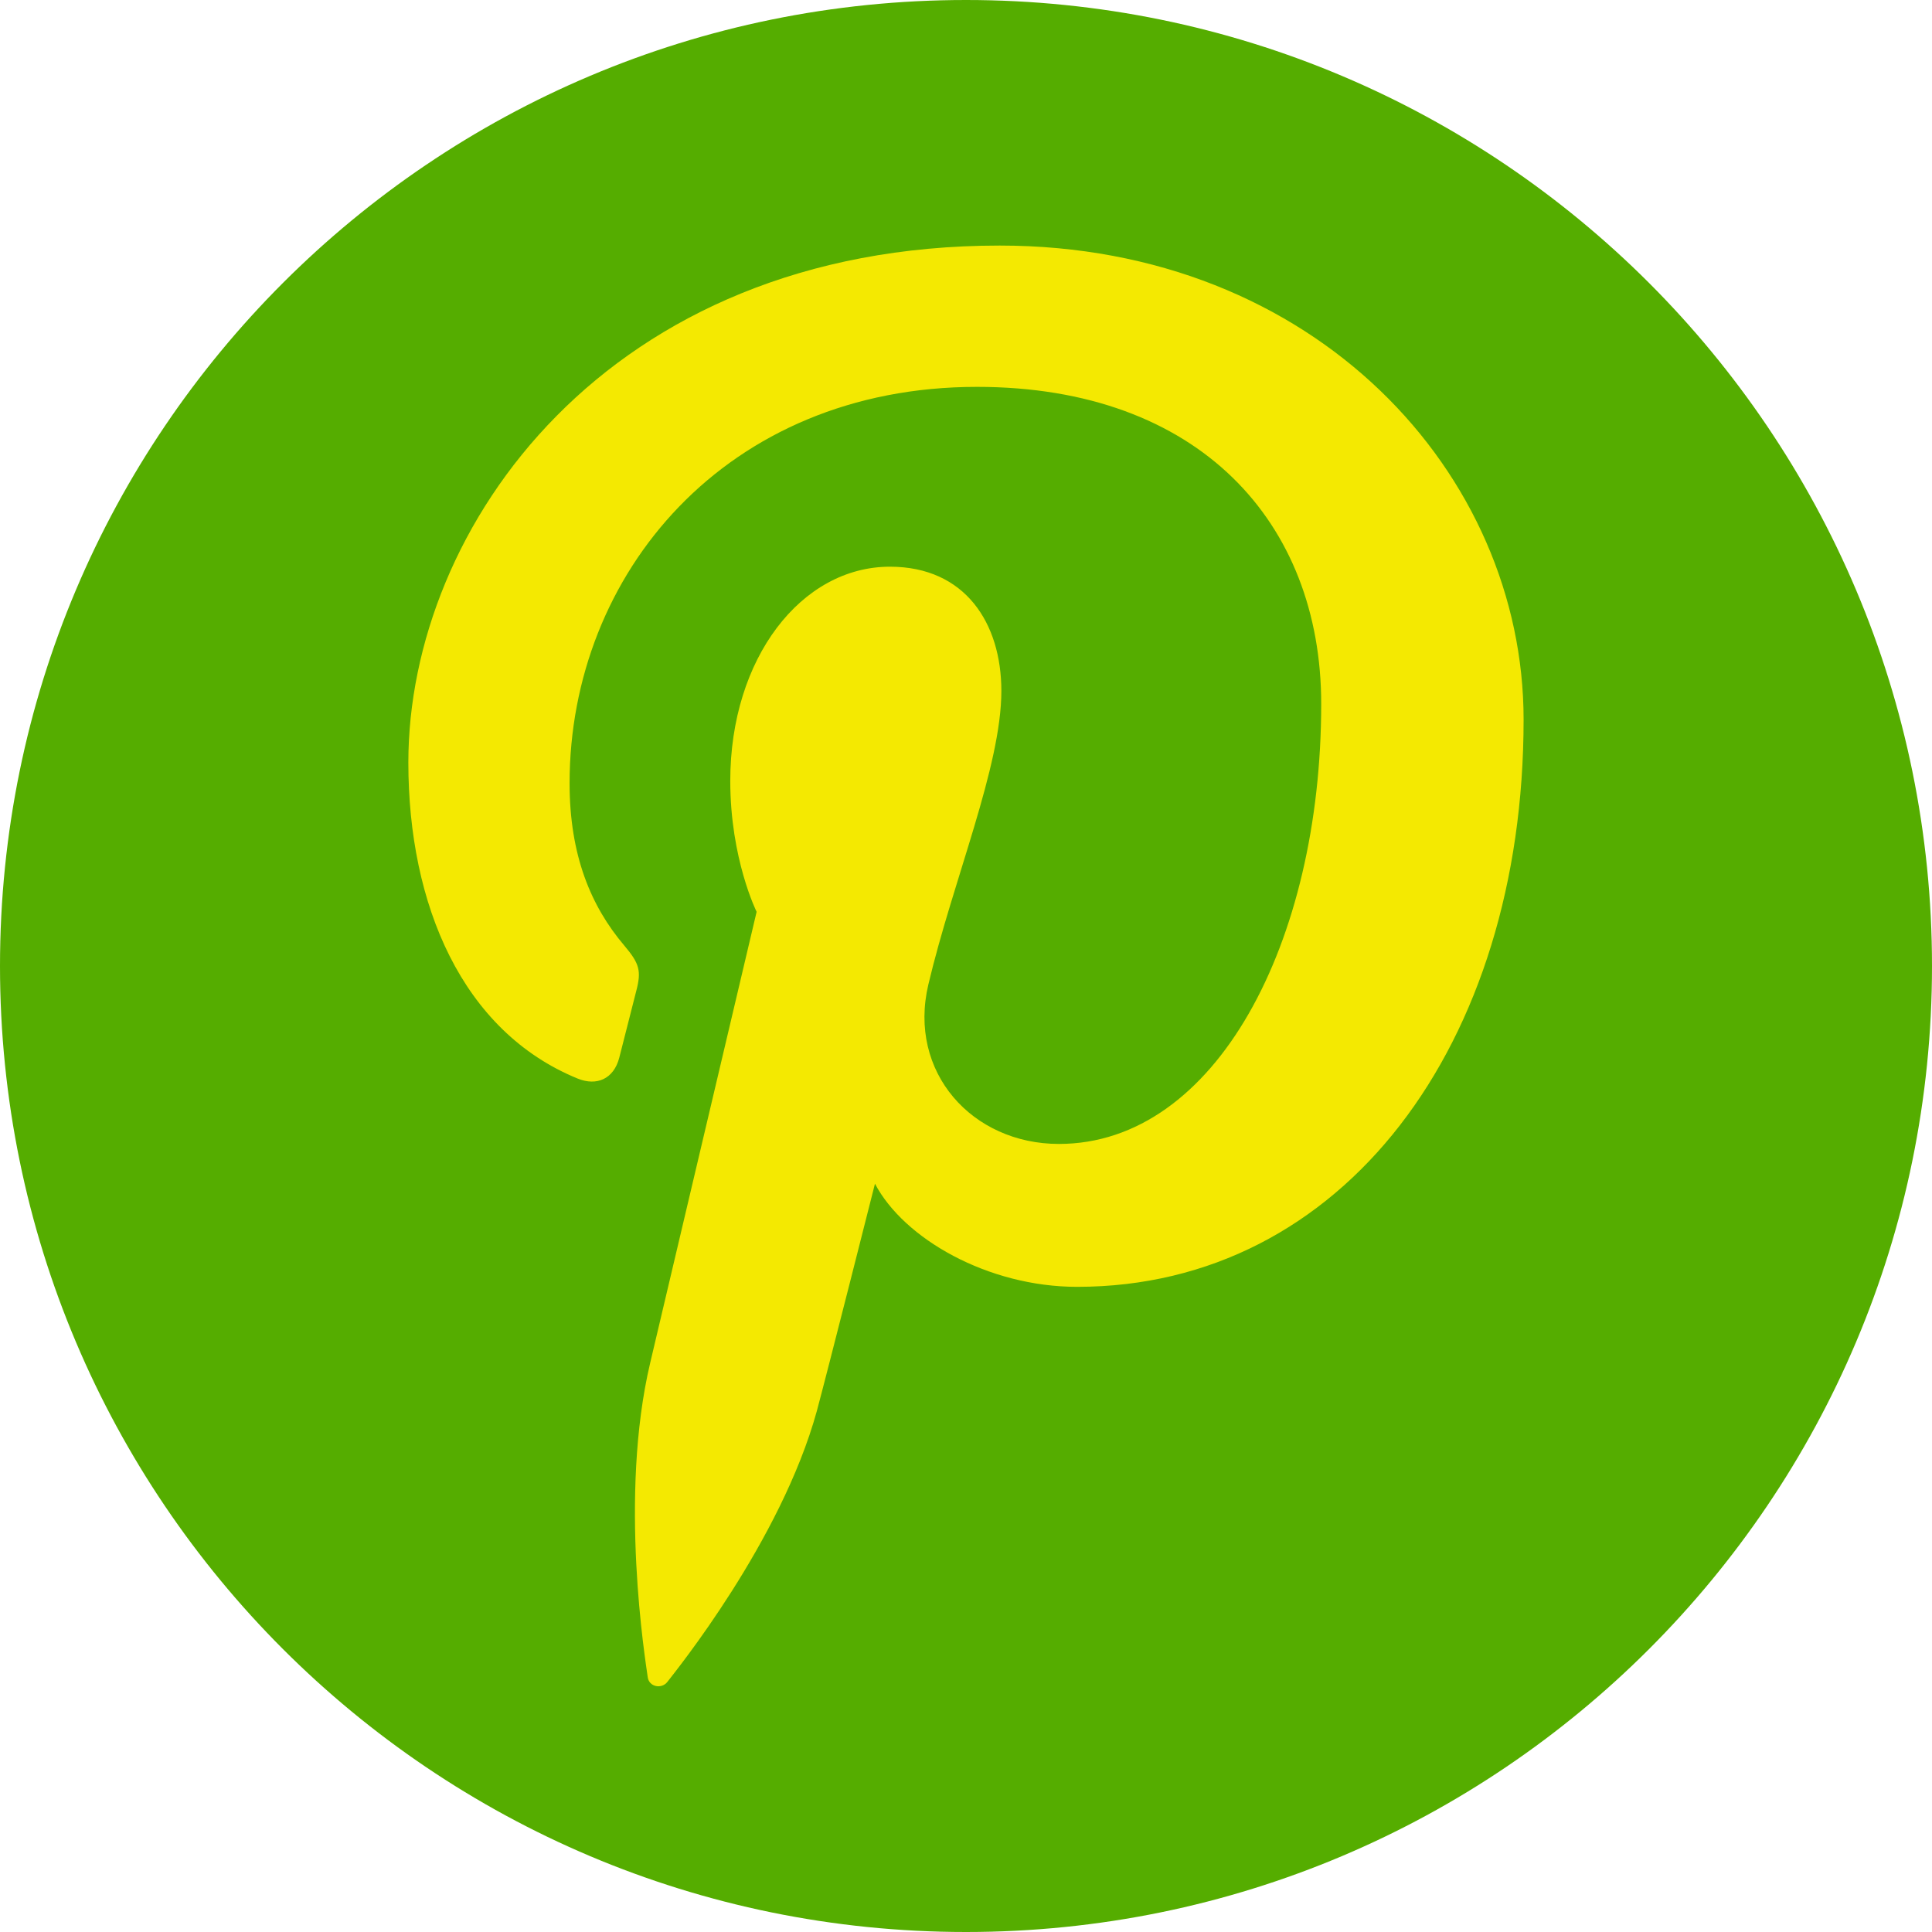
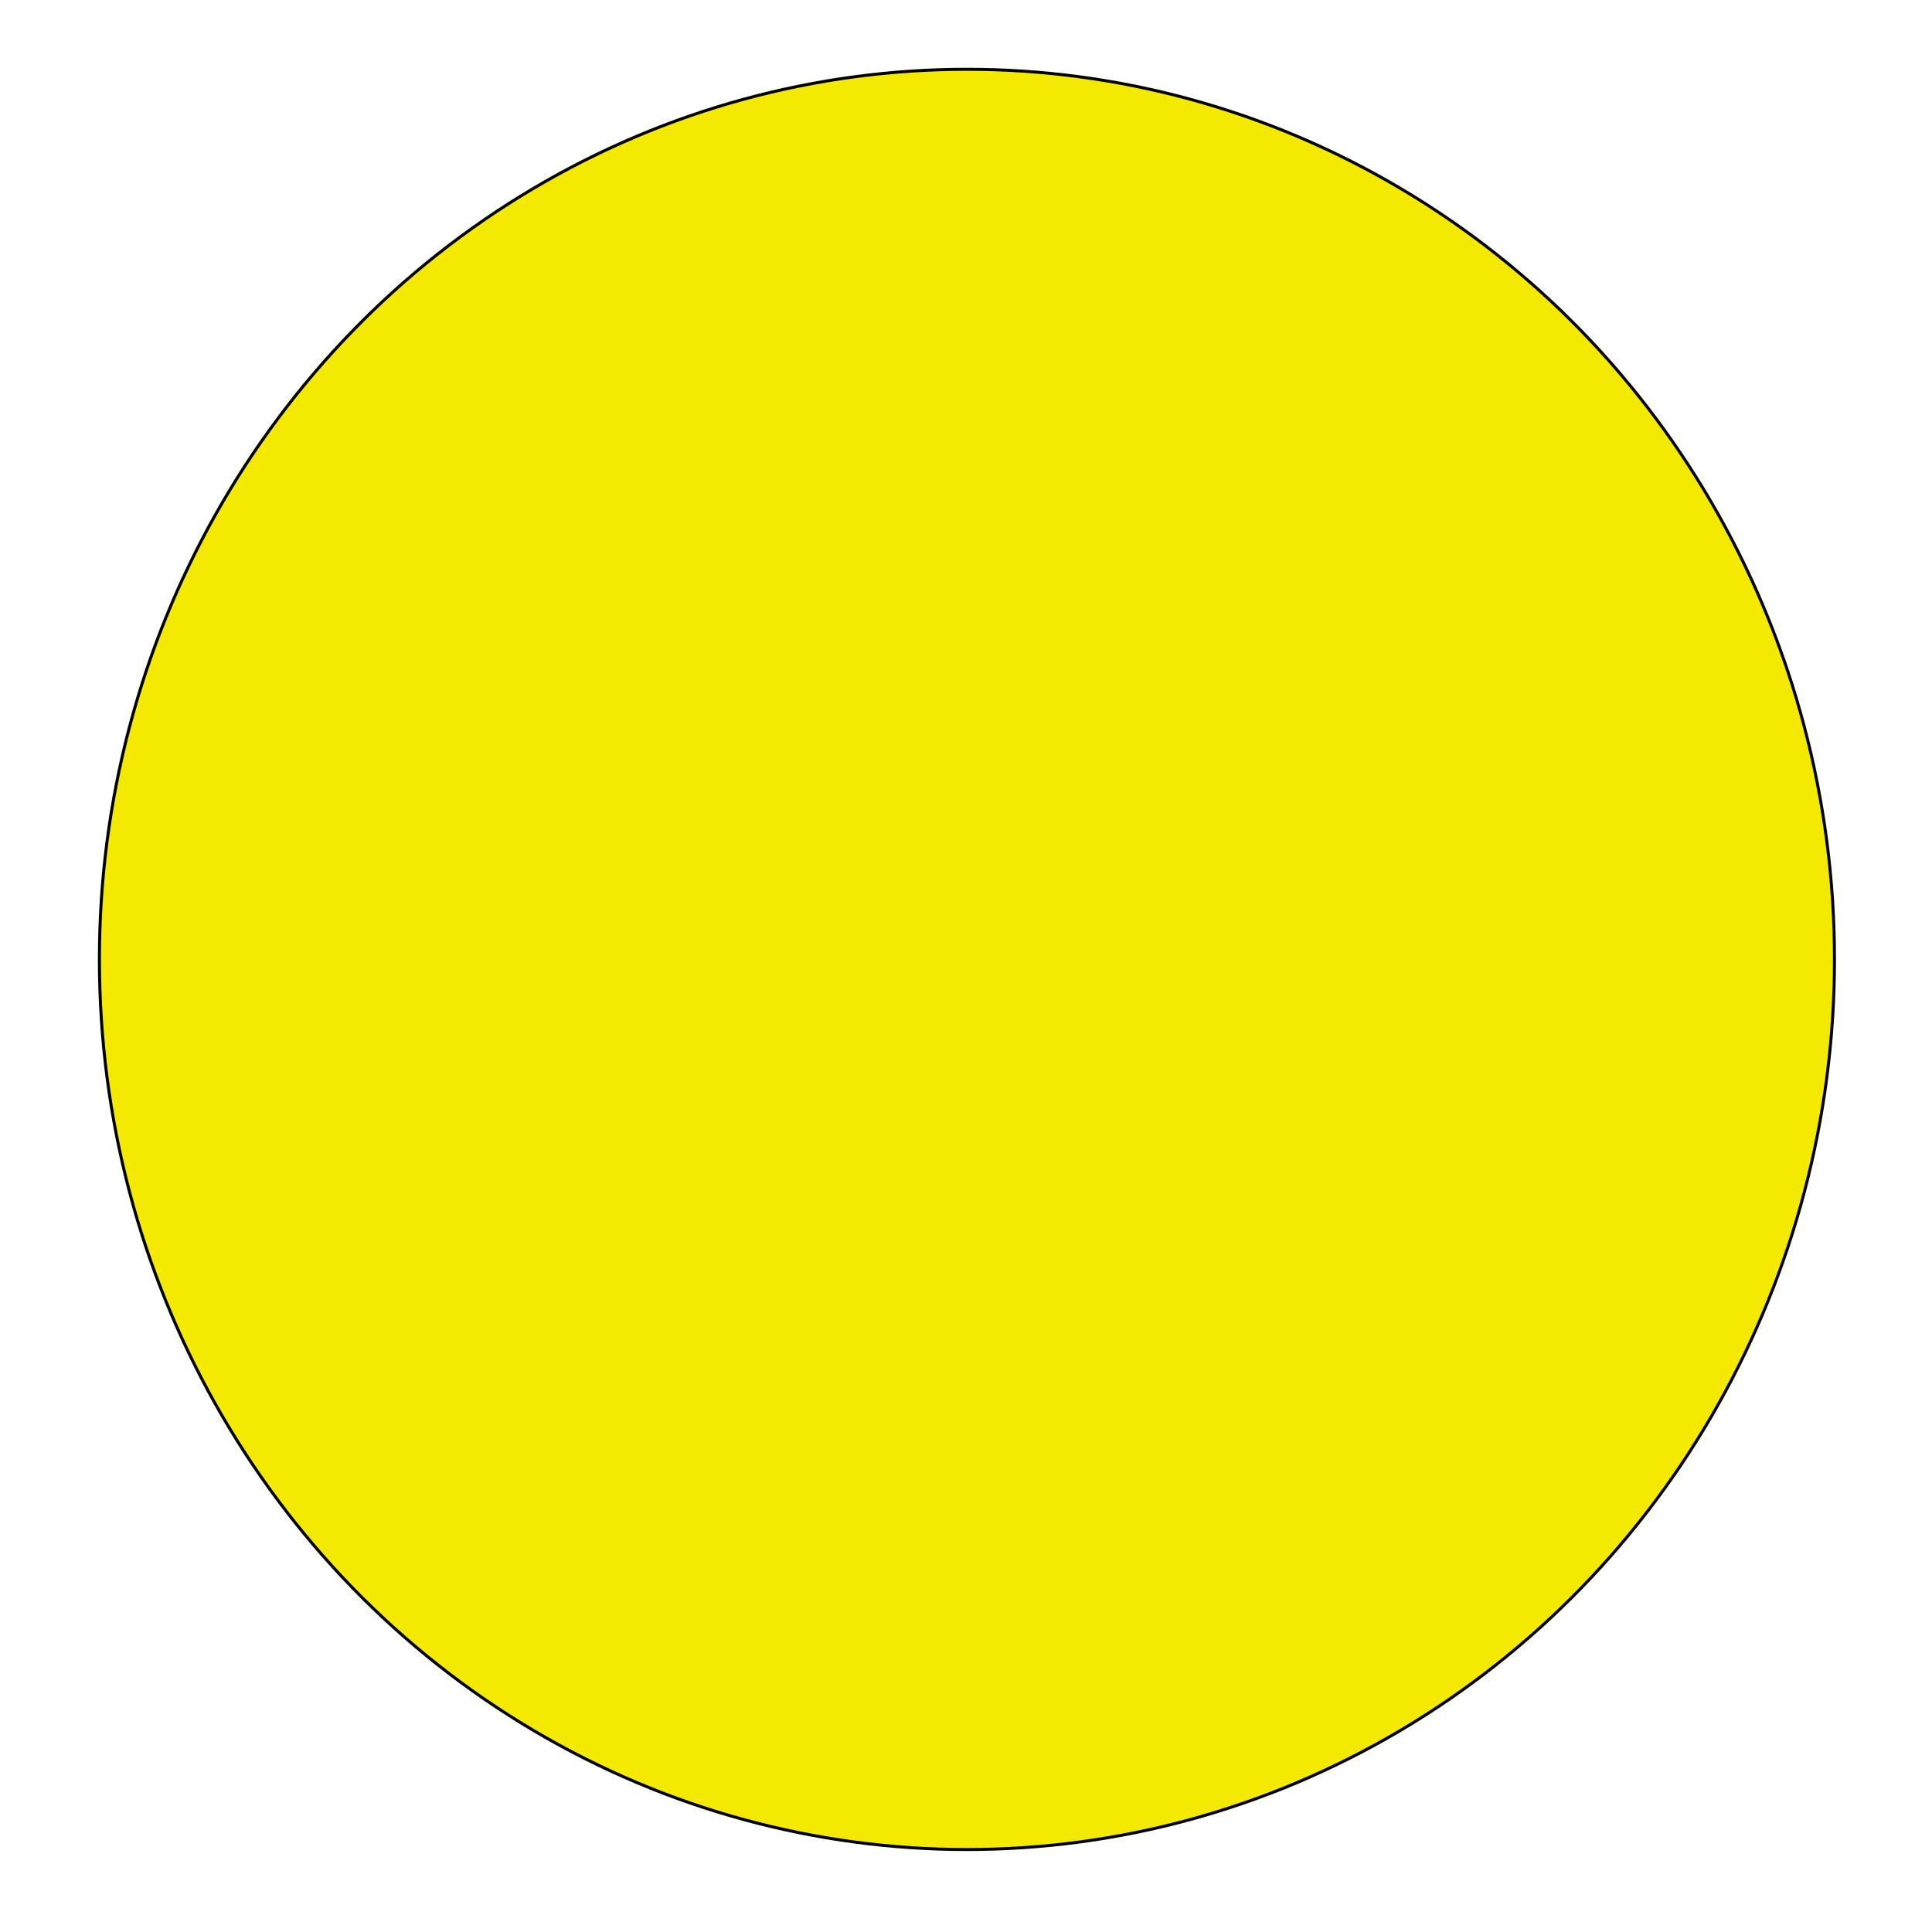
<svg xmlns="http://www.w3.org/2000/svg" id="Bold" viewBox="0 0 641.38 641.38">
  <defs>
    <style>.cls-1{fill:#f4e901;stroke:#000;stroke-miterlimit:10;}.cls-2{fill:#55ad00;}</style>
  </defs>
  <ellipse class="cls-1" cx="321" cy="318.5" rx="288" ry="295.5" />
-   <path class="cls-2" d="M320.69,0C143.58,0,0,143.58,0,320.69S143.58,641.38,320.69,641.38,641.38,497.8,641.38,320.69,497.79,0,320.69,0Zm36.9,427.2c-29.67,0-57.56-16-67.12-34.24,0,0-16,63.29-19.31,75.5-11.89,43.17-46.89,86.36-49.61,89.89-1.89,2.46-6.09,1.7-6.52-1.57-.74-5.5-9.68-60,.83-104.39L251.18,302.7s-8.75-17.54-8.75-43.47c0-40.71,23.59-71.1,53-71.1,25,0,37,18.76,37,41.24,0,25.12-16,62.68-24.24,97.48-6.89,29.14,14.6,52.91,43.34,52.91,52.05,0,87.08-66.85,87.08-146.06,0-60.2-40.52-105.27-114.28-105.27C241,128.43,189.09,190.57,189.09,260c0,23.93,7.07,40.82,18.13,53.87,5.07,6,5.8,8.42,3.95,15.31-1.33,5.06-4.33,17.22-5.6,22-1.83,7-7.46,9.45-13.77,6.89-38.36-15.66-56.24-57.7-56.24-104.95,0-78,65.8-171.6,196.33-171.6,104.88,0,173.91,75.89,173.91,157.37C505.81,346.7,445.89,427.2,357.59,427.2Z" />
</svg>